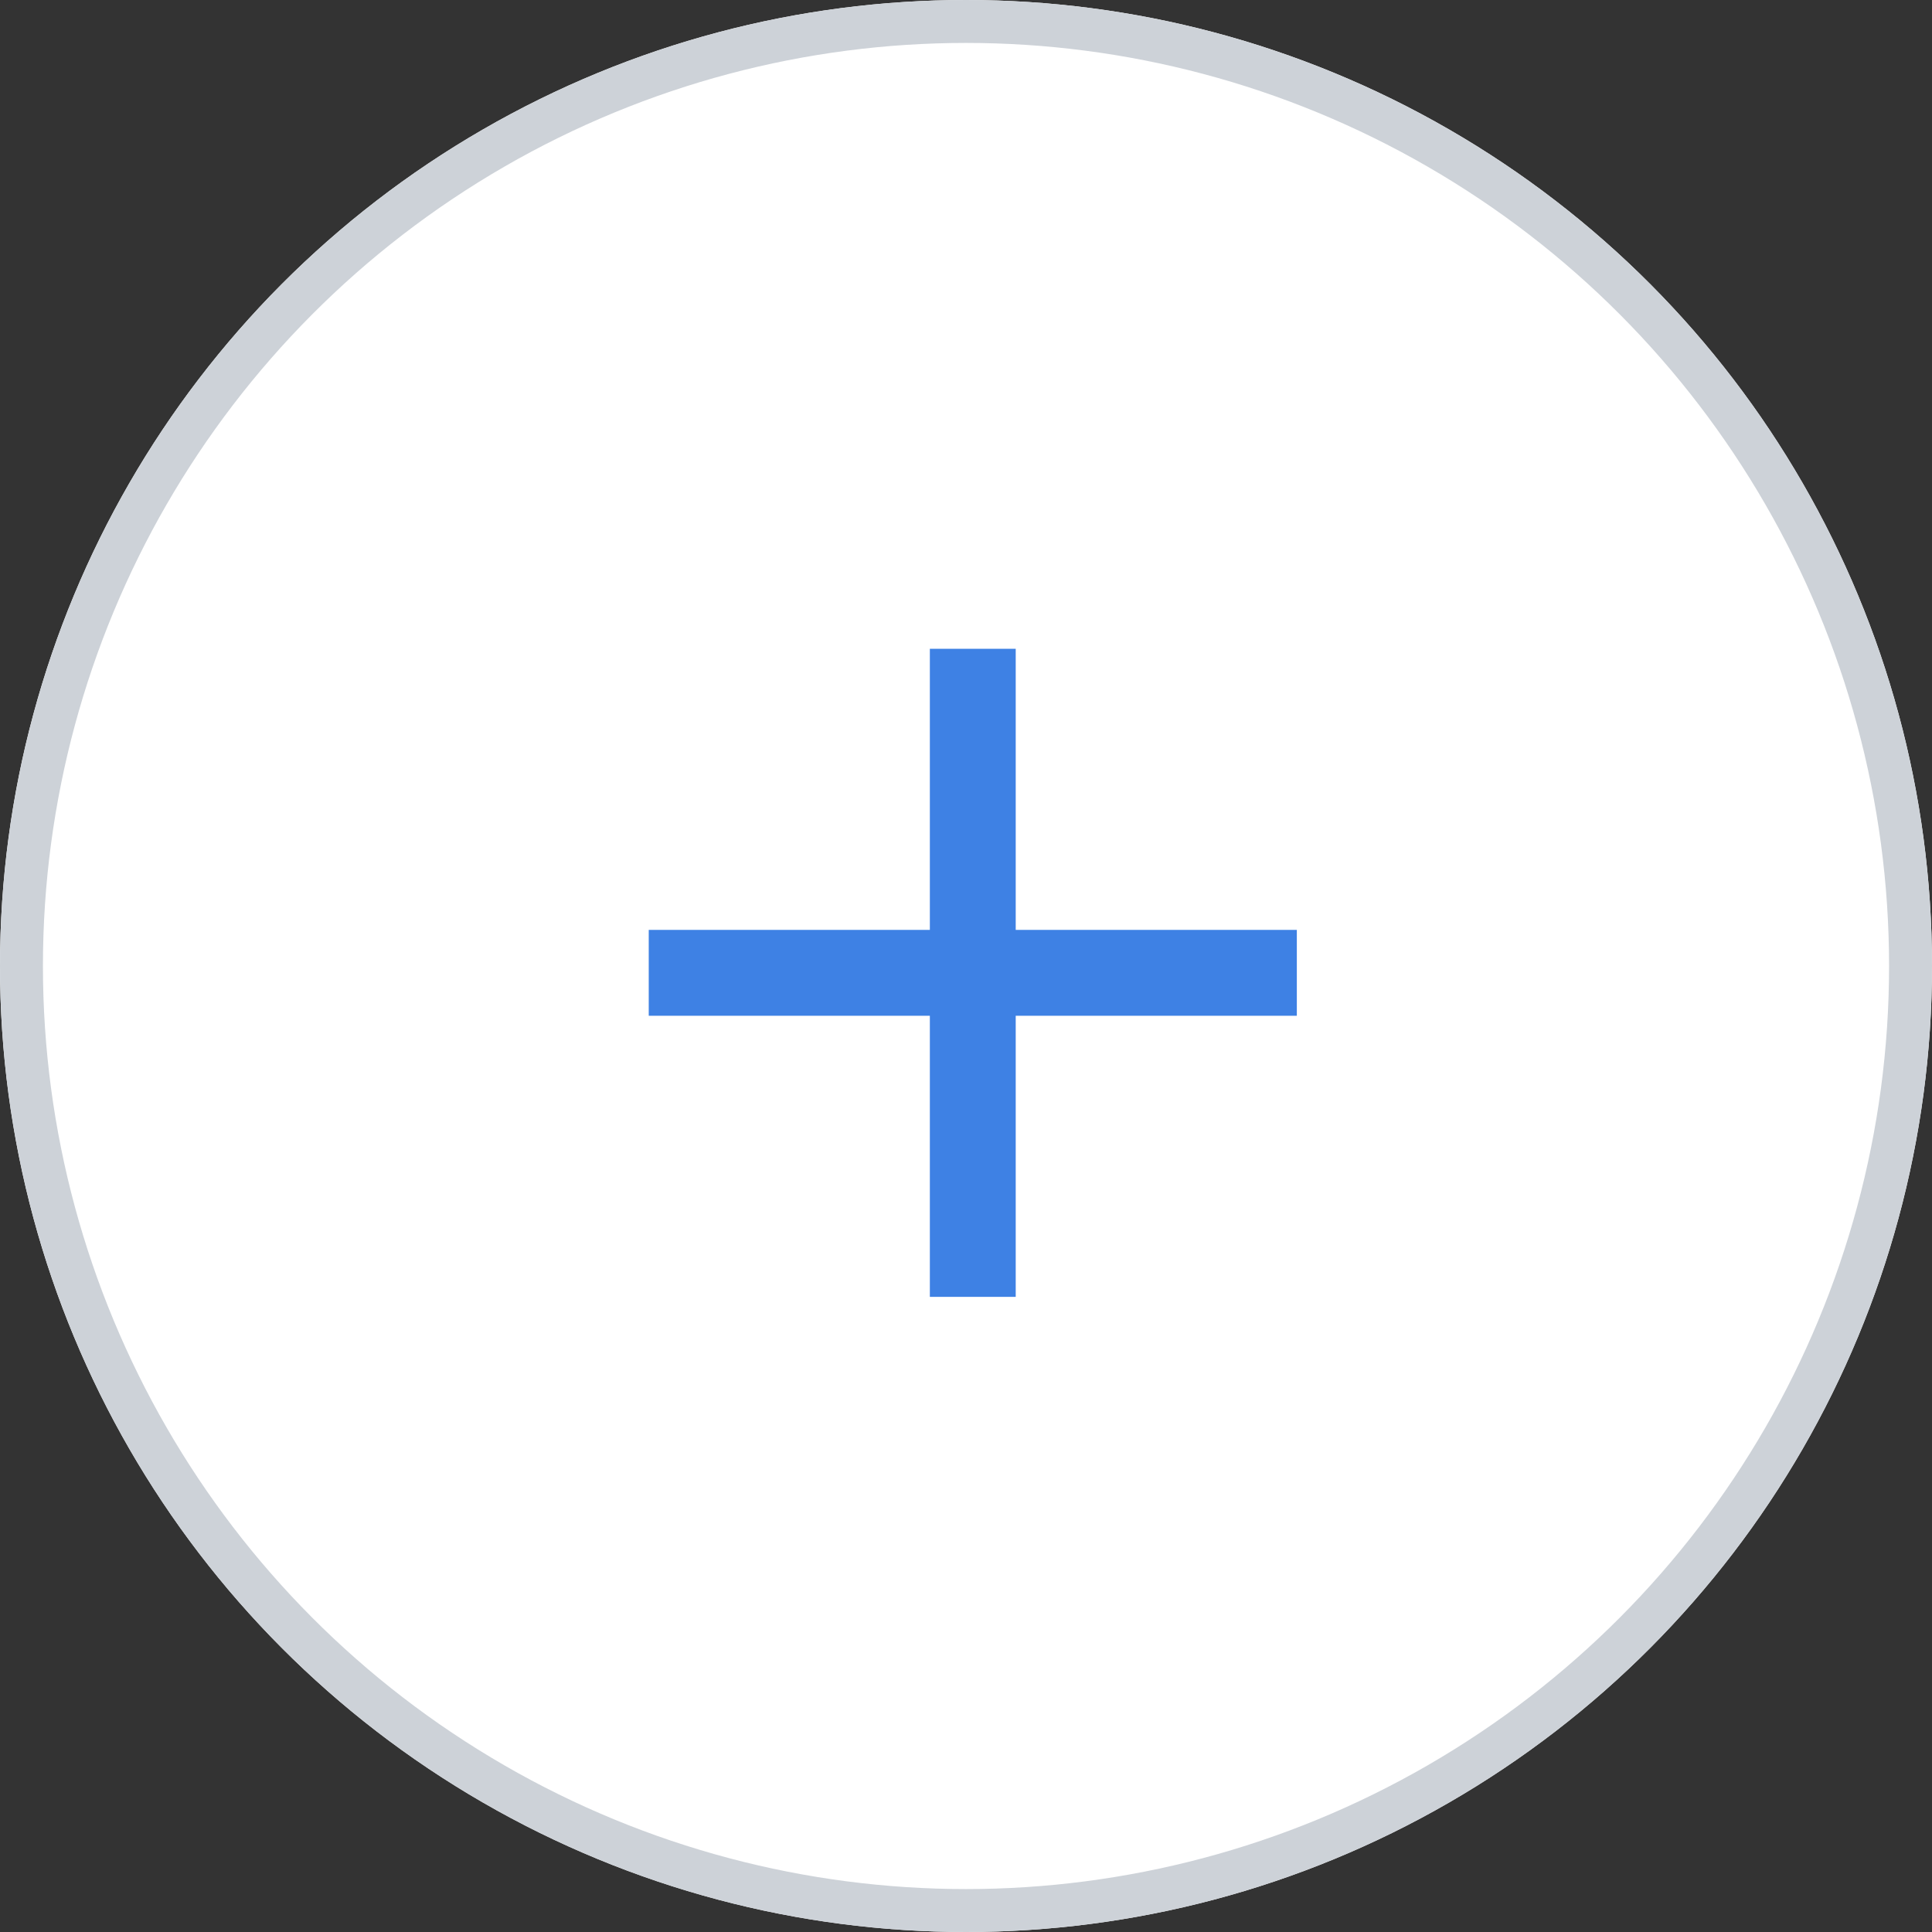
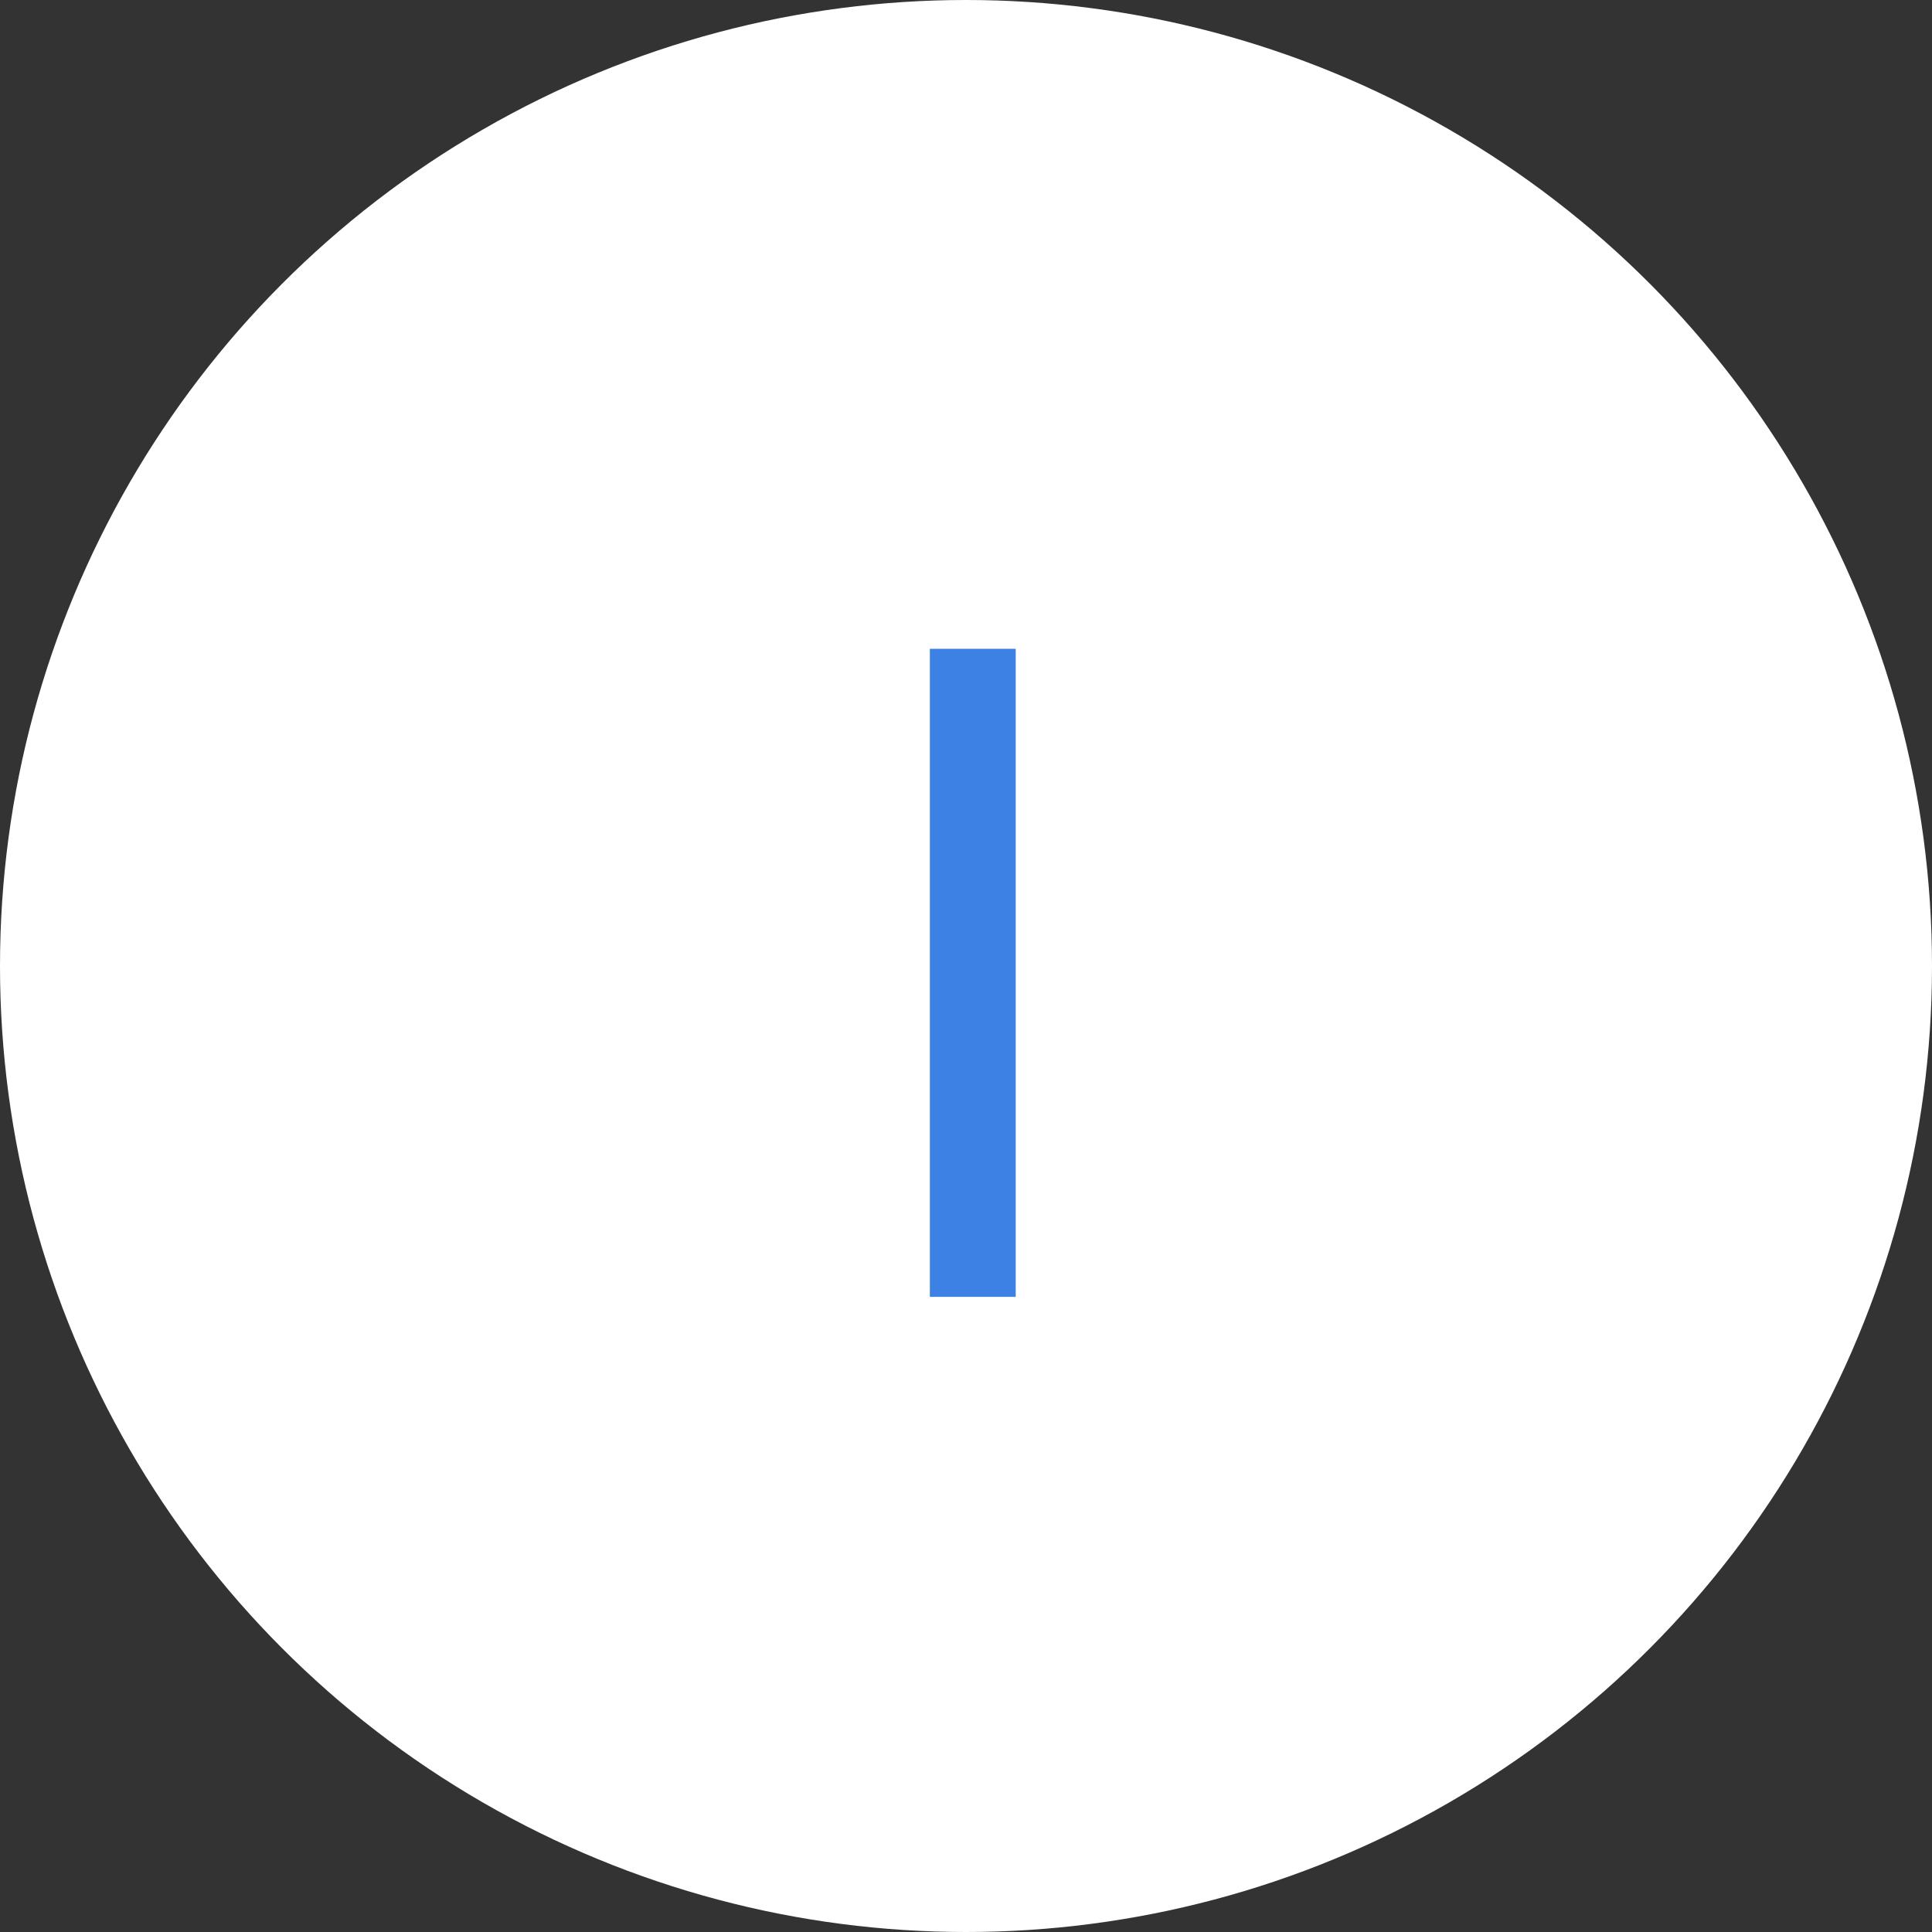
<svg xmlns="http://www.w3.org/2000/svg" width="45" height="45" viewBox="0 0 45 45">
  <rect x="0" y="0" width="45" height="45" fill="#333333" stroke="none" />
  <g id="Raggruppa_1319" data-name="Raggruppa 1319" transform="translate(-1371 -563)">
    <g id="Ellisse_2" data-name="Ellisse 2" transform="translate(1371 563)" fill="#fff" stroke="#cdd2d8" stroke-width="1">
      <circle cx="22.5" cy="22.5" r="22.5" stroke="none" />
-       <circle cx="22.5" cy="22.5" r="22" fill="none" />
    </g>
    <g id="Raggruppa_1318" data-name="Raggruppa 1318" transform="translate(1393.658 578.111) rotate(45)">
      <line id="Linea_1" data-name="Linea 1" x2="10.674" y2="10.674" transform="translate(0 0)" fill="none" stroke="#3e81e4" stroke-width="2" />
-       <line id="Linea_2" data-name="Linea 2" x1="10.674" y2="10.674" transform="translate(0 0)" fill="none" stroke="#3e81e4" stroke-width="2" />
    </g>
  </g>
</svg>